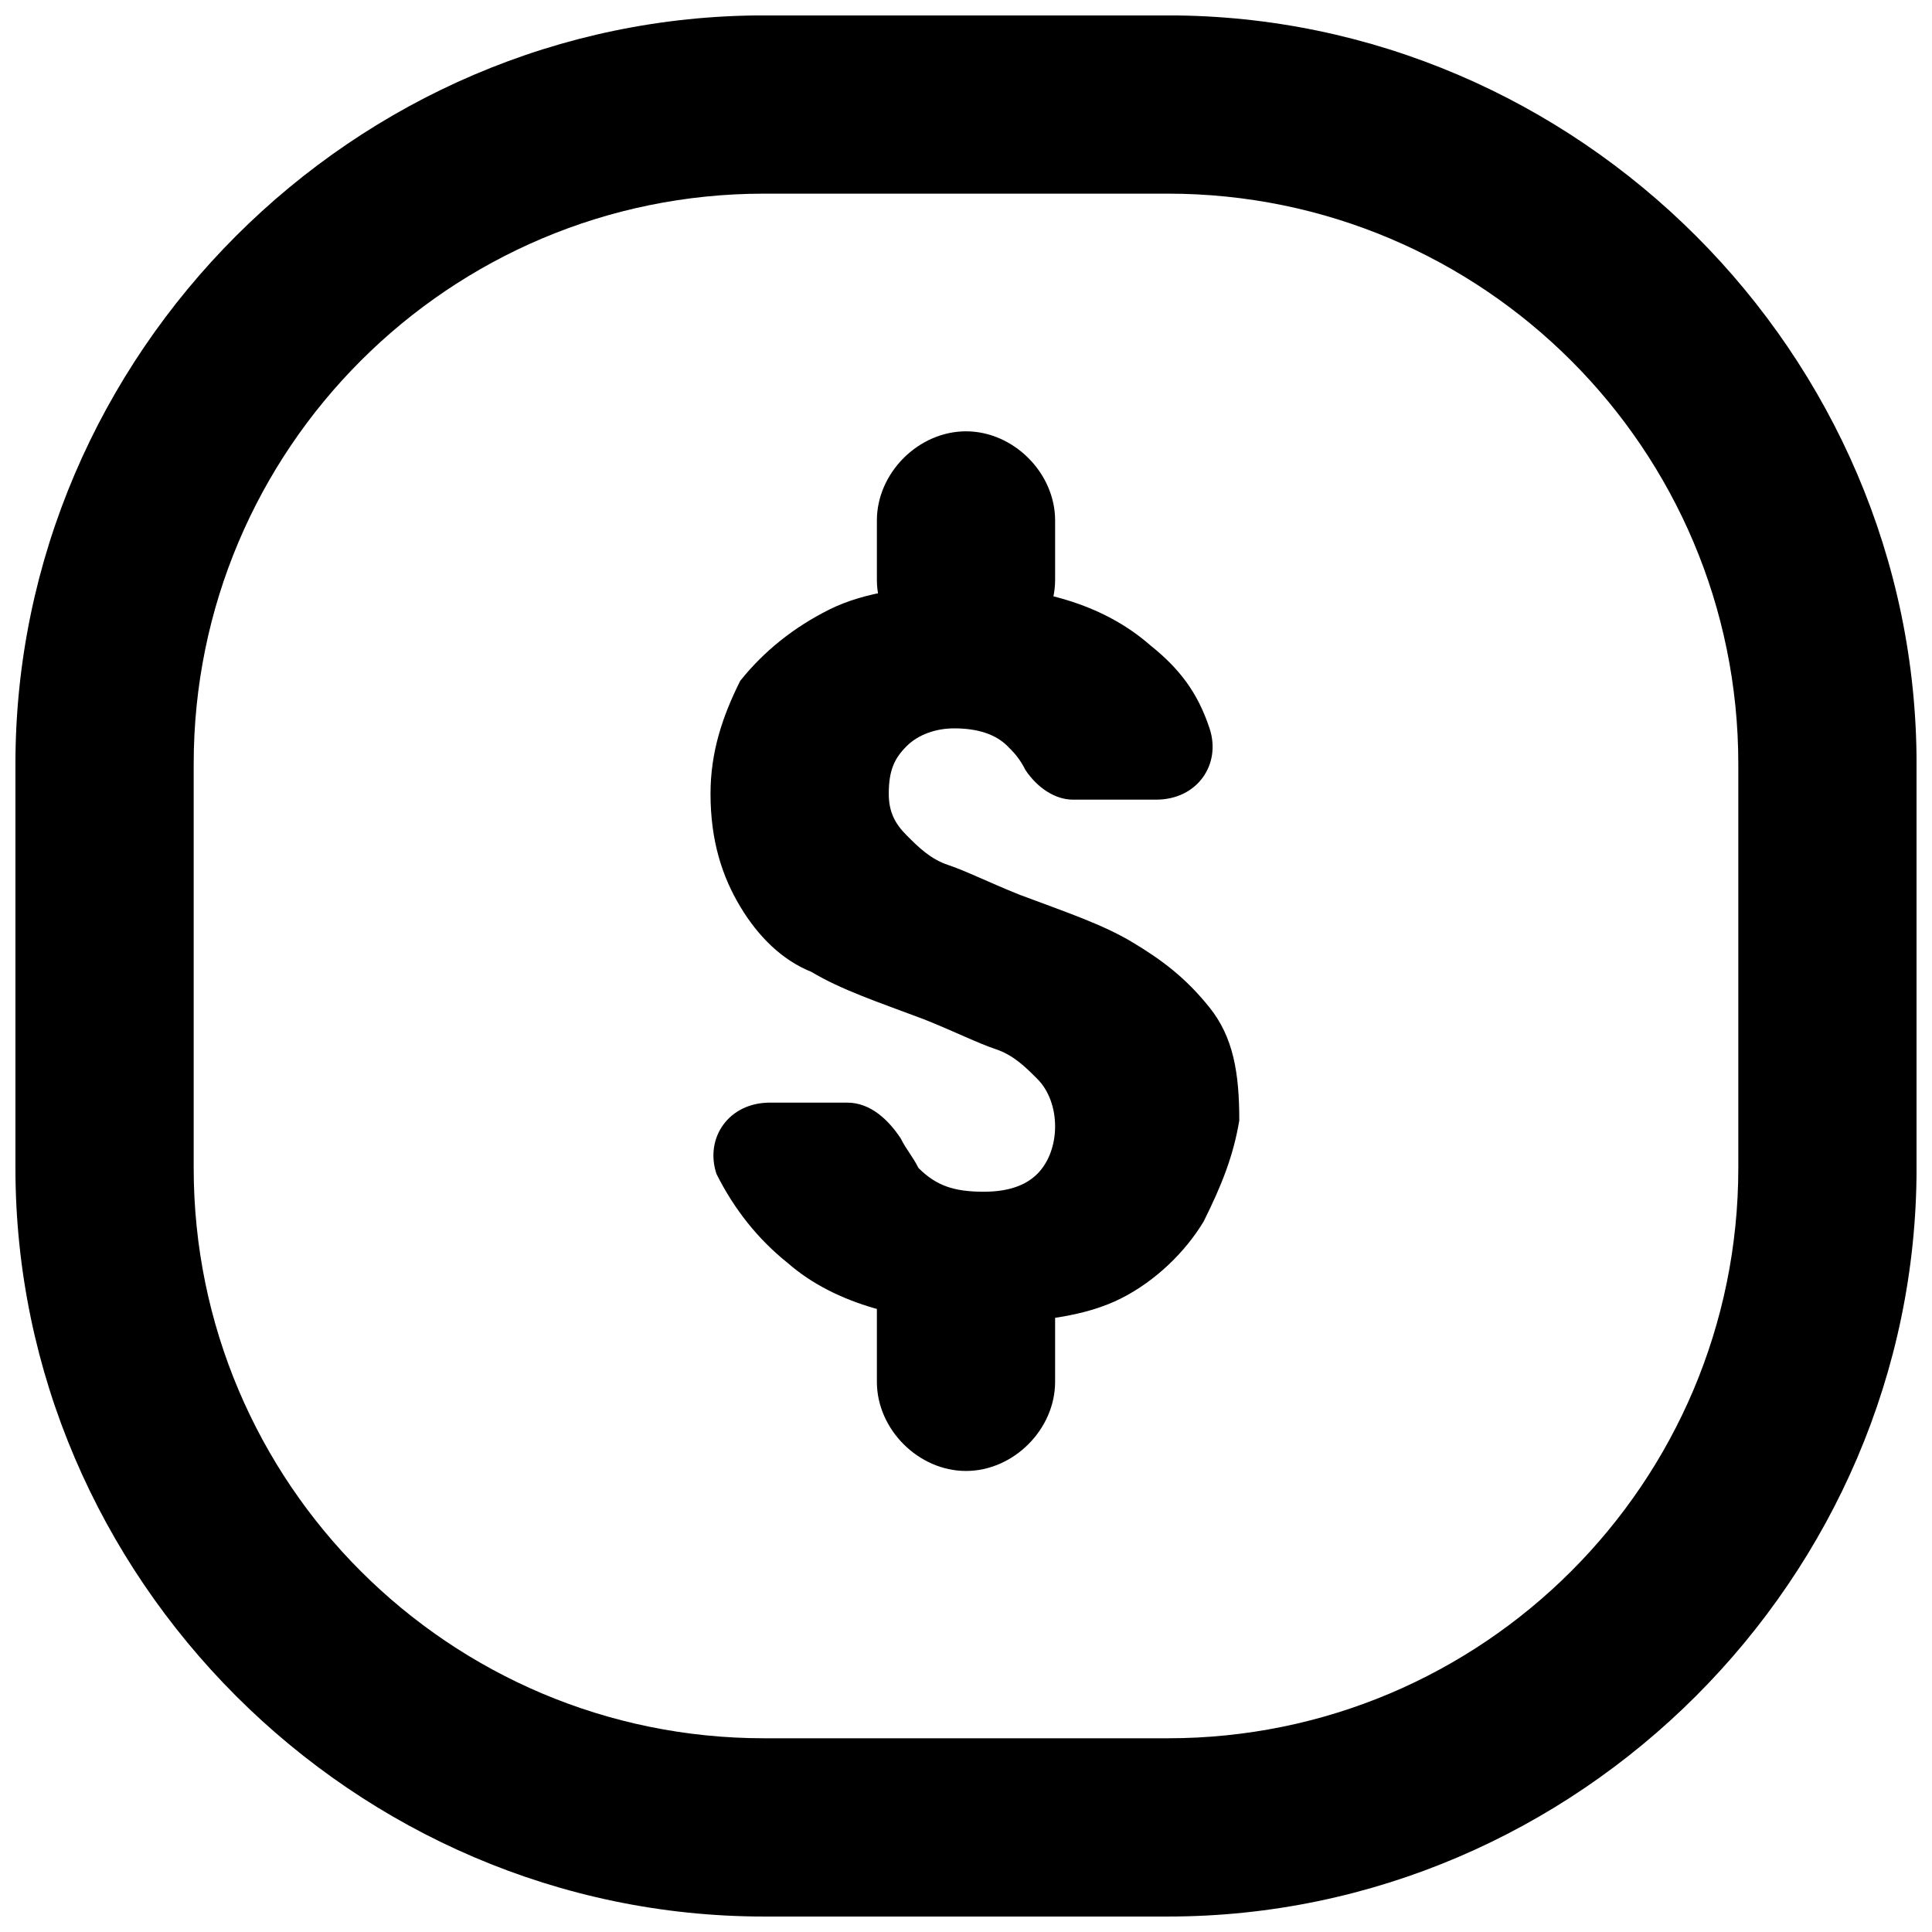
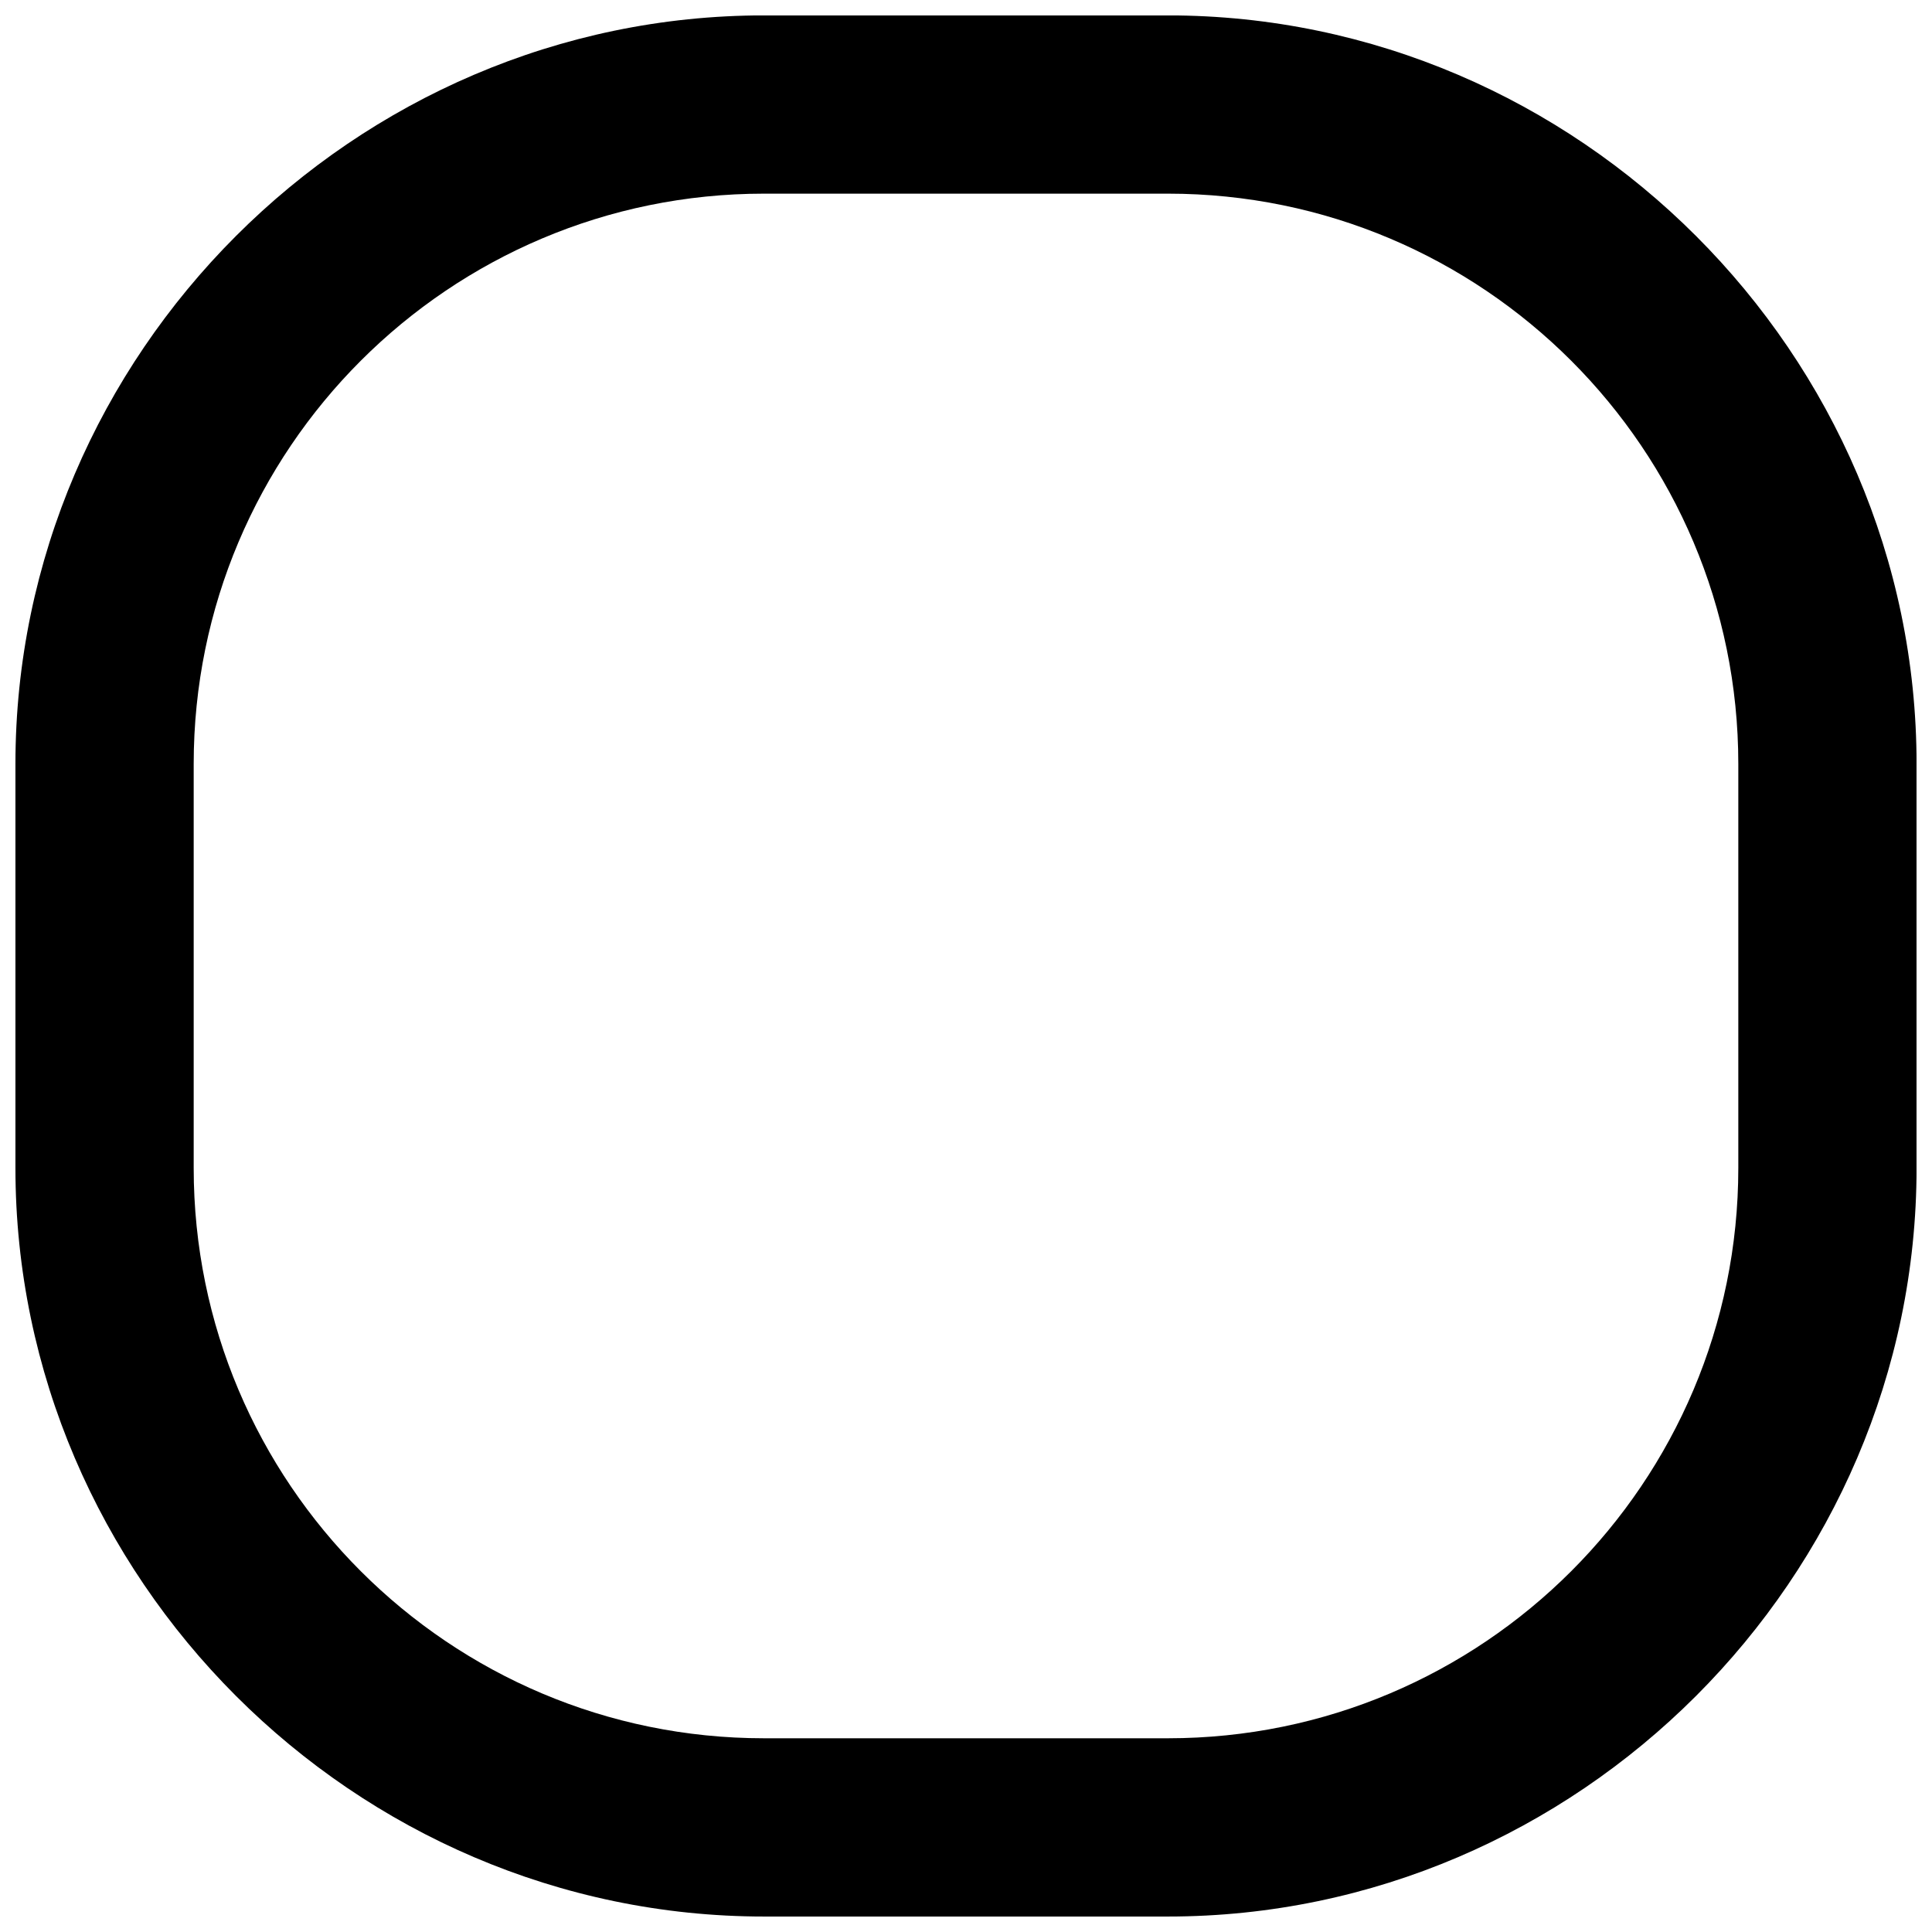
<svg xmlns="http://www.w3.org/2000/svg" width="800px" height="800px" version="1.1" viewBox="144 144 512 512">
  <defs>
    <clipPath id="a">
      <path d="m148.09 148.09h503.81v503.81h-503.81z" />
    </clipPath>
  </defs>
  <g clip-path="url(#a)">
    <path d="m453.53 651.9h-107.06c-108.63 0-198.38-89.738-198.38-198.38v-107.06c0-108.63 89.742-198.38 198.38-198.38h107.06c108.64 0 198.38 89.742 198.38 198.38v107.06c0 108.64-89.738 198.38-198.38 198.38zm-107.06-456.58c-83.445 0-151.14 67.699-151.14 151.14v107.06c0 83.445 67.699 151.14 151.14 151.14h107.06c83.445 0 151.14-67.699 151.14-151.14v-107.06c0-83.445-67.699-151.14-151.14-151.14z" />
  </g>
-   <path d="m462.98 467.7c-4.723 7.871-12.594 15.742-22.043 20.469-9.445 4.719-22.043 6.293-36.211 6.293-20.469 0-39.359-4.723-51.957-15.742-7.871-6.297-14.168-14.168-18.895-23.617-3.148-9.445 3.148-18.895 14.168-18.895h20.469c6.297 0 11.02 4.723 14.168 9.445 1.574 3.148 3.148 4.723 4.723 7.871 4.723 4.723 9.445 6.297 17.32 6.297 6.297 0 11.02-1.574 14.168-4.723 3.148-3.148 4.723-7.871 4.723-12.594s-1.574-9.445-4.723-12.594c-3.148-3.148-6.297-6.297-11.02-7.871-4.723-1.574-11.02-4.723-18.895-7.871-12.594-4.723-22.043-7.871-29.914-12.594-7.871-3.148-14.168-9.445-18.895-17.32-4.723-7.871-7.871-17.32-7.871-29.914 0-11.02 3.148-20.469 7.871-29.914 6.297-7.871 14.168-14.168 23.617-18.895 9.445-4.723 22.043-6.297 34.637-6.297 20.469 0 37.785 4.723 50.383 15.742 7.871 6.297 12.594 12.594 15.742 22.043 3.148 9.445-3.148 18.895-14.168 18.895h-22.043c-4.723 0-9.445-3.148-12.594-7.871-1.574-3.148-3.148-4.723-4.723-6.297-3.148-3.148-7.871-4.723-14.168-4.723-4.723 0-9.445 1.574-12.594 4.723-3.148 3.148-4.723 6.297-4.723 12.594 0 4.723 1.574 7.871 4.723 11.02 3.148 3.148 6.297 6.297 11.02 7.871 4.723 1.574 11.02 4.723 18.895 7.871 12.594 4.723 22.043 7.871 29.914 12.594 7.871 4.723 14.168 9.445 20.469 17.32 6.297 7.871 7.871 17.32 7.871 29.914-1.574 9.449-4.723 17.32-9.445 26.77z" />
-   <path d="m400 321.28c-12.594 0-23.617-11.02-23.617-23.617v-15.742c0-12.594 11.02-23.617 23.617-23.617 12.594 0 23.617 11.02 23.617 23.617v15.742c-0.004 12.598-11.023 23.617-23.617 23.617z" />
-   <path d="m400 533.82c-12.594 0-23.617-11.02-23.617-23.617v-23.617c0-12.594 11.02-23.617 23.617-23.617 12.594 0 23.617 11.02 23.617 23.617l-0.004 23.617c0 12.594-11.02 23.617-23.613 23.617z" />
</svg>